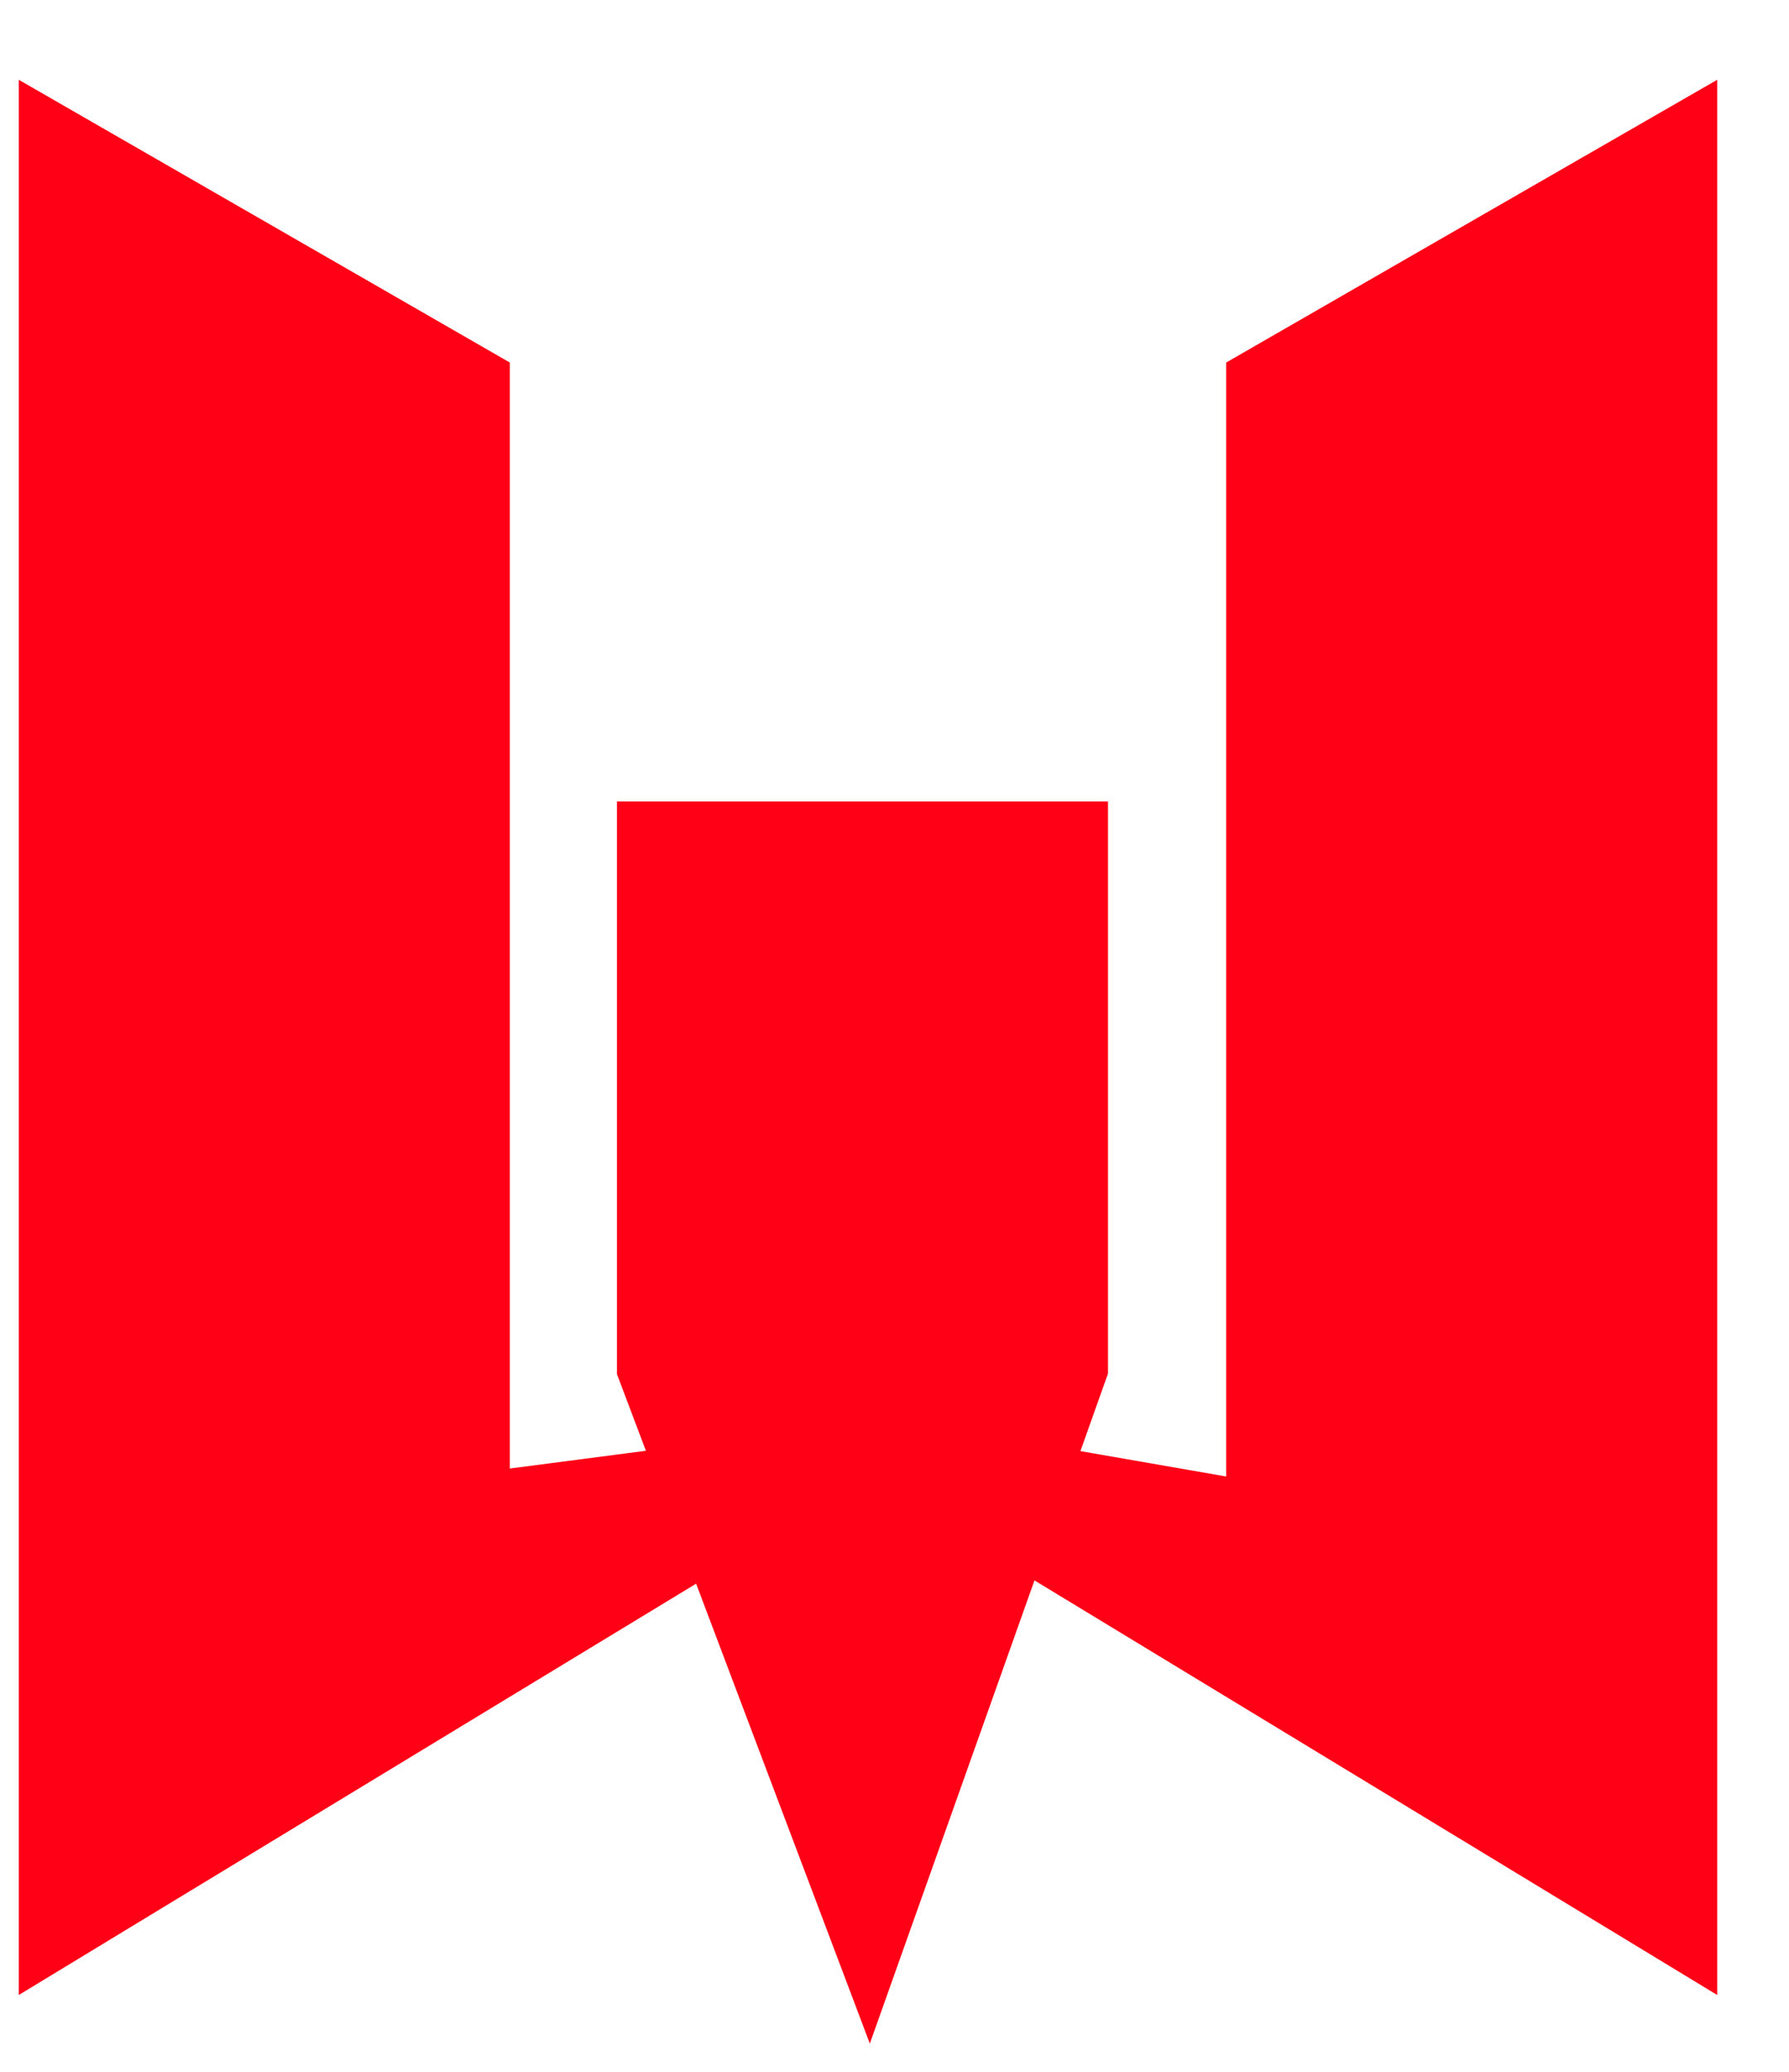
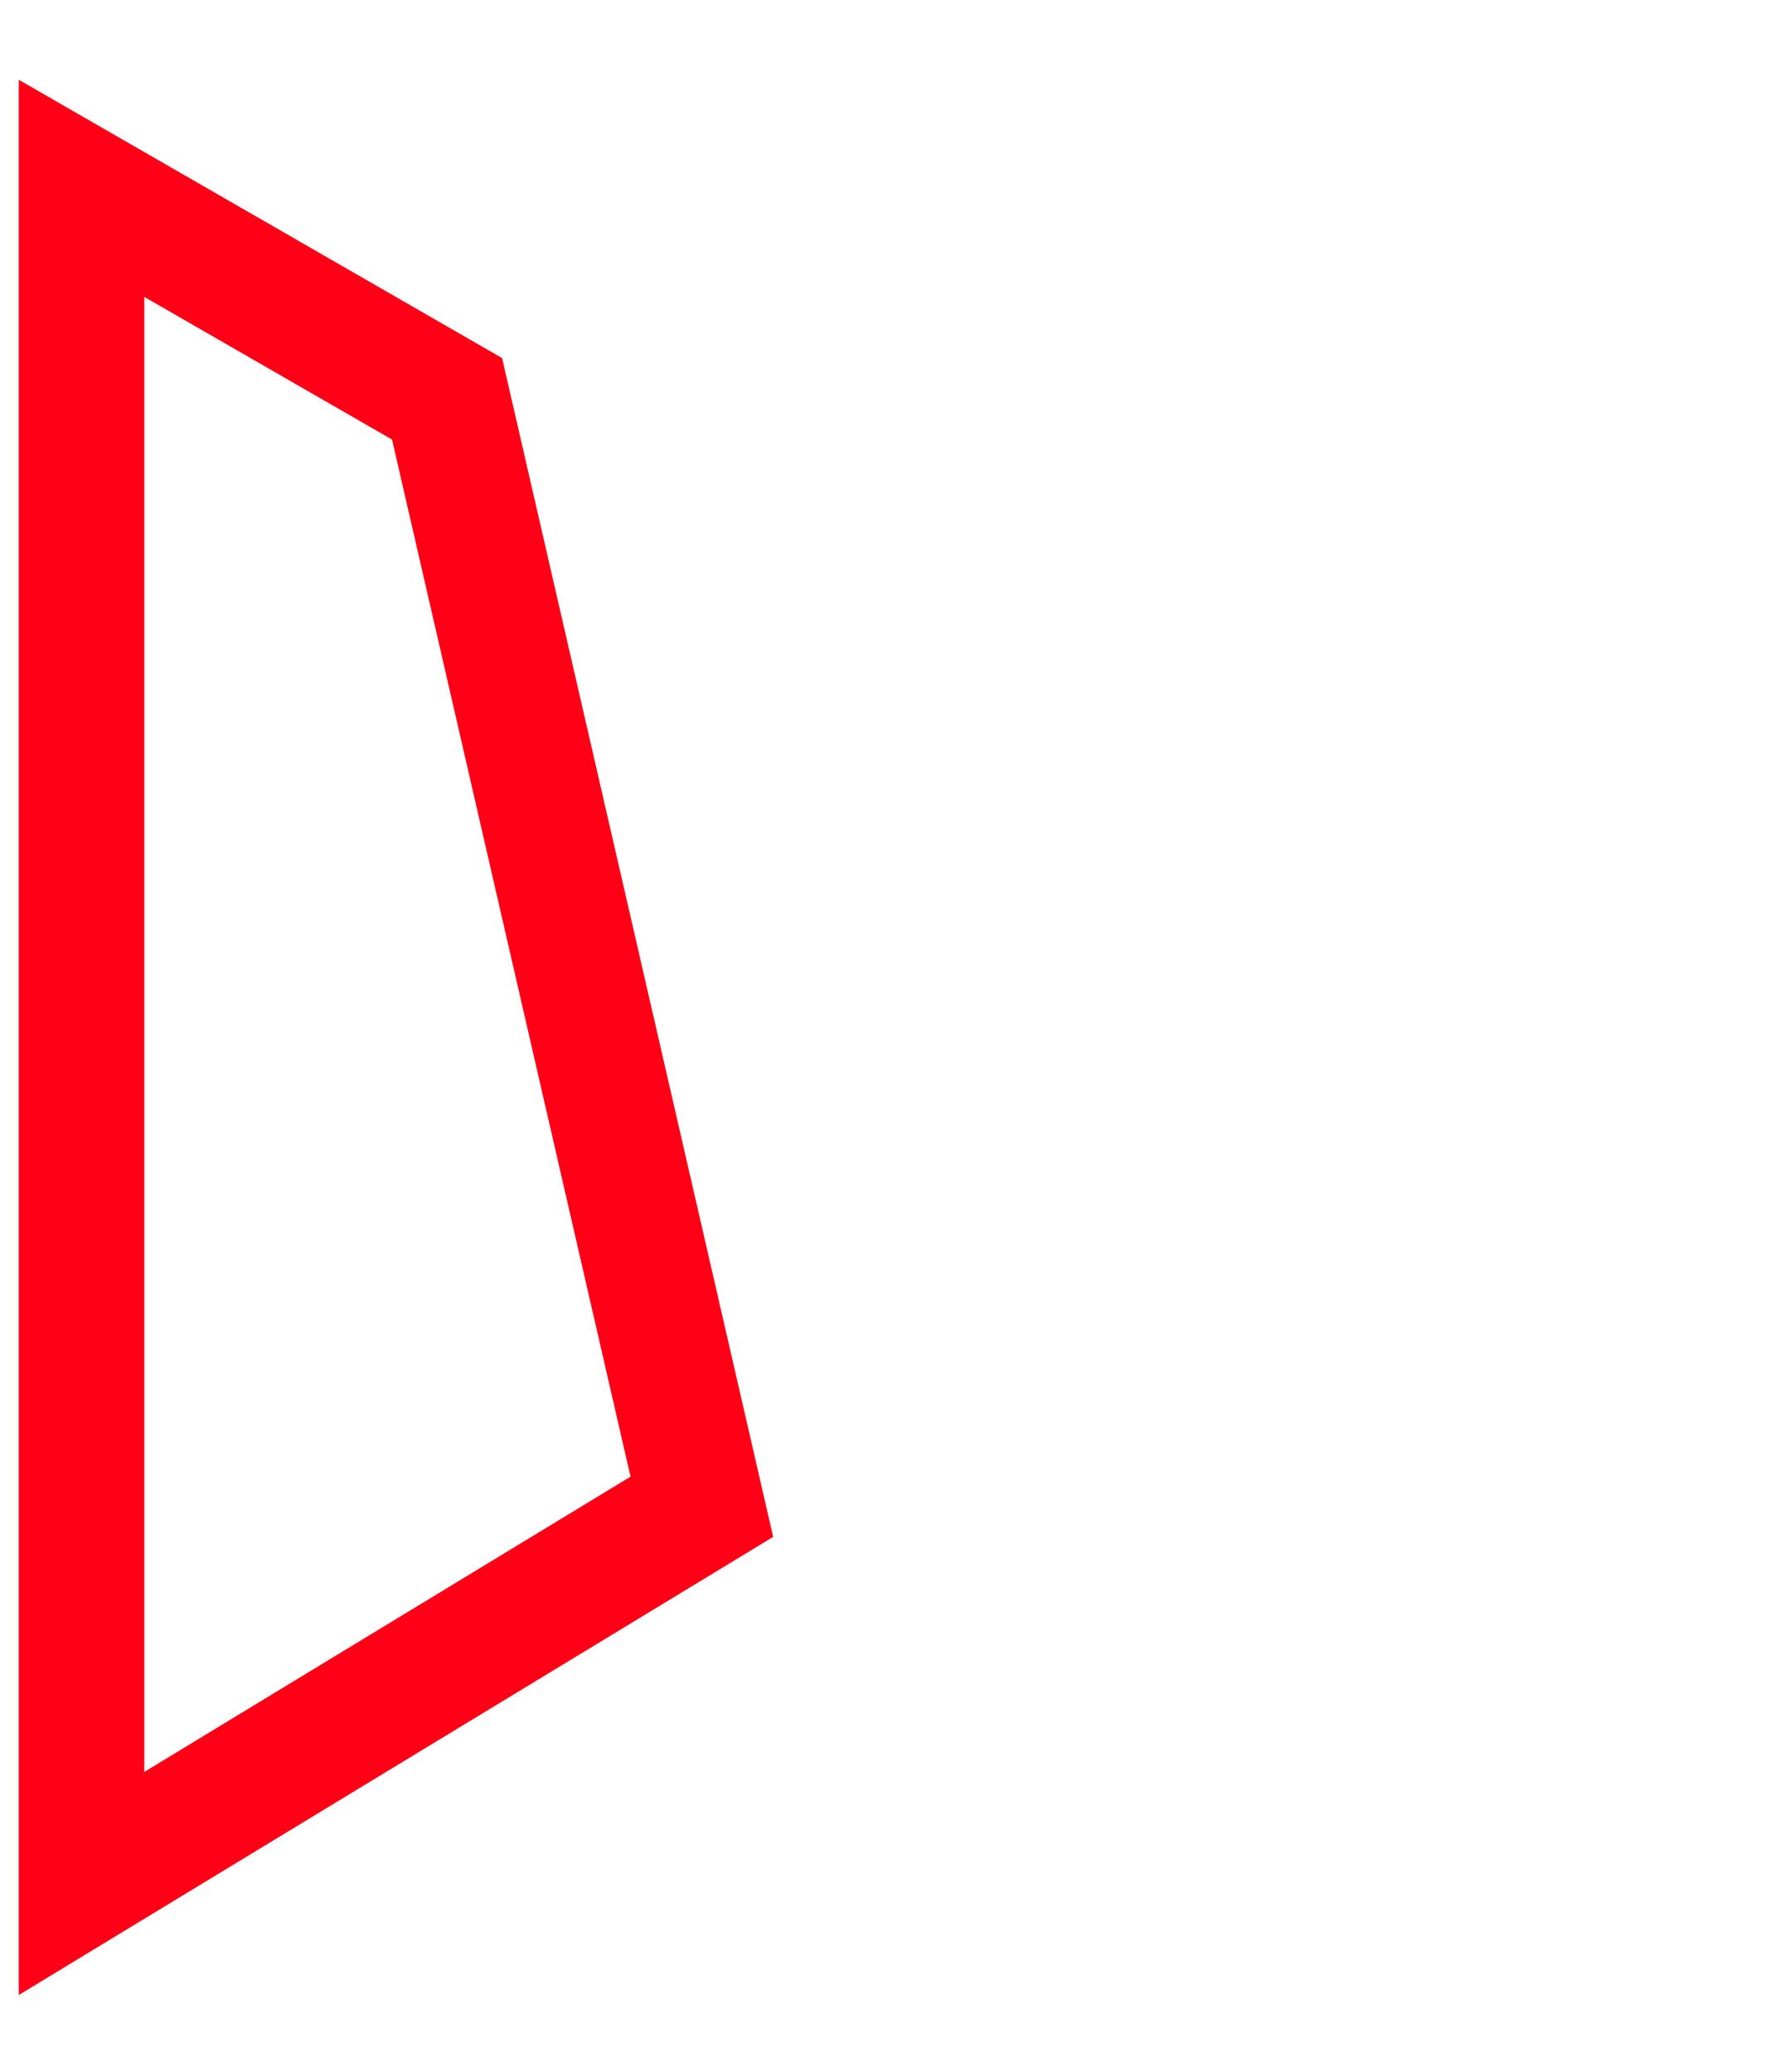
<svg xmlns="http://www.w3.org/2000/svg" width="19" height="22" viewBox="0 0 19 22" fill="none">
-   <path d="M0.866 2L4.748 4.235V16.353L7.454 16L0.866 20V2Z" fill="#FF0017" />
-   <path d="M0.866 2L4.748 4.235V16.353L7.454 16L0.866 20V2Z" stroke="#FF0017" stroke-width="1.333" />
-   <path d="M17.571 2L13.689 4.235V16.471L10.983 16L17.571 20V2Z" fill="#FF0017" />
-   <path d="M17.571 2L13.689 4.235V16.471L10.983 16L17.571 20V2Z" stroke="#FF0017" stroke-width="1.333" />
-   <path d="M7.219 9.177H11.101V14.47L9.219 19.765L7.219 14.47V9.177Z" fill="#FF0017" />
-   <path d="M7.219 9.177H11.101V14.47L9.219 19.764L7.219 14.47V9.177Z" stroke="#FF0017" stroke-width="1.333" />
+   <path d="M0.866 2L4.748 4.235L7.454 16L0.866 20V2Z" stroke="#FF0017" stroke-width="1.333" />
</svg>